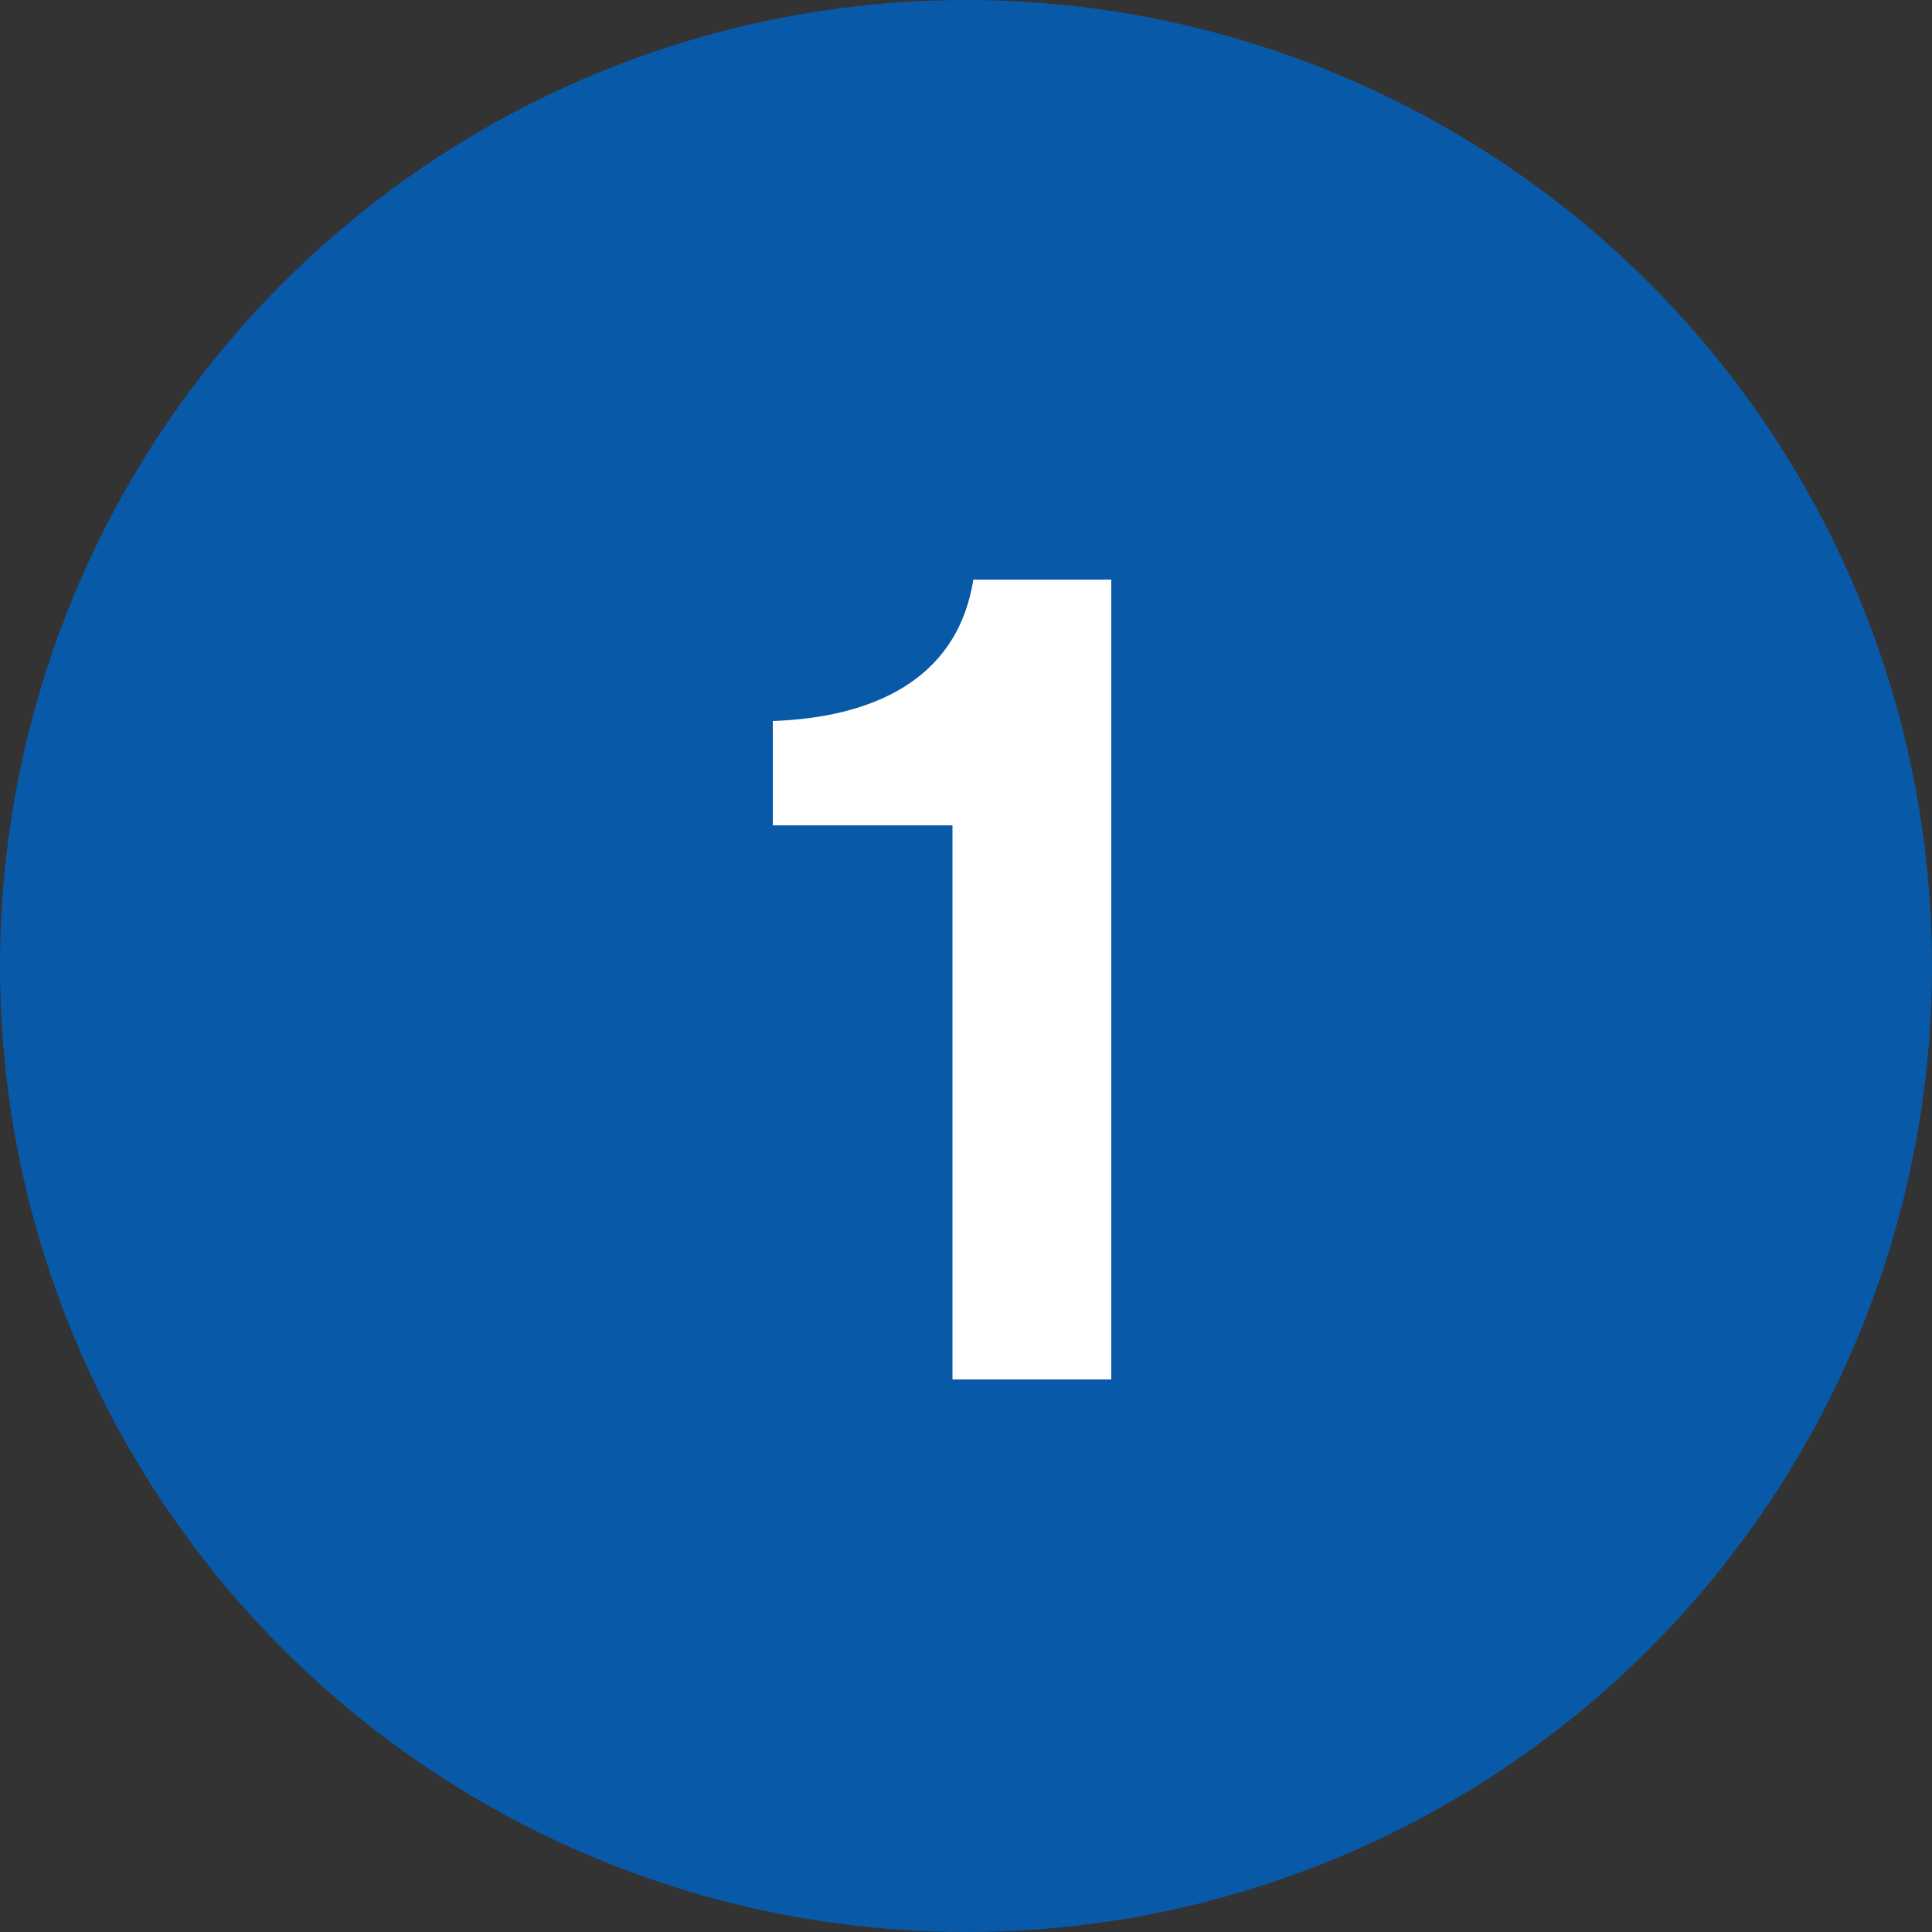
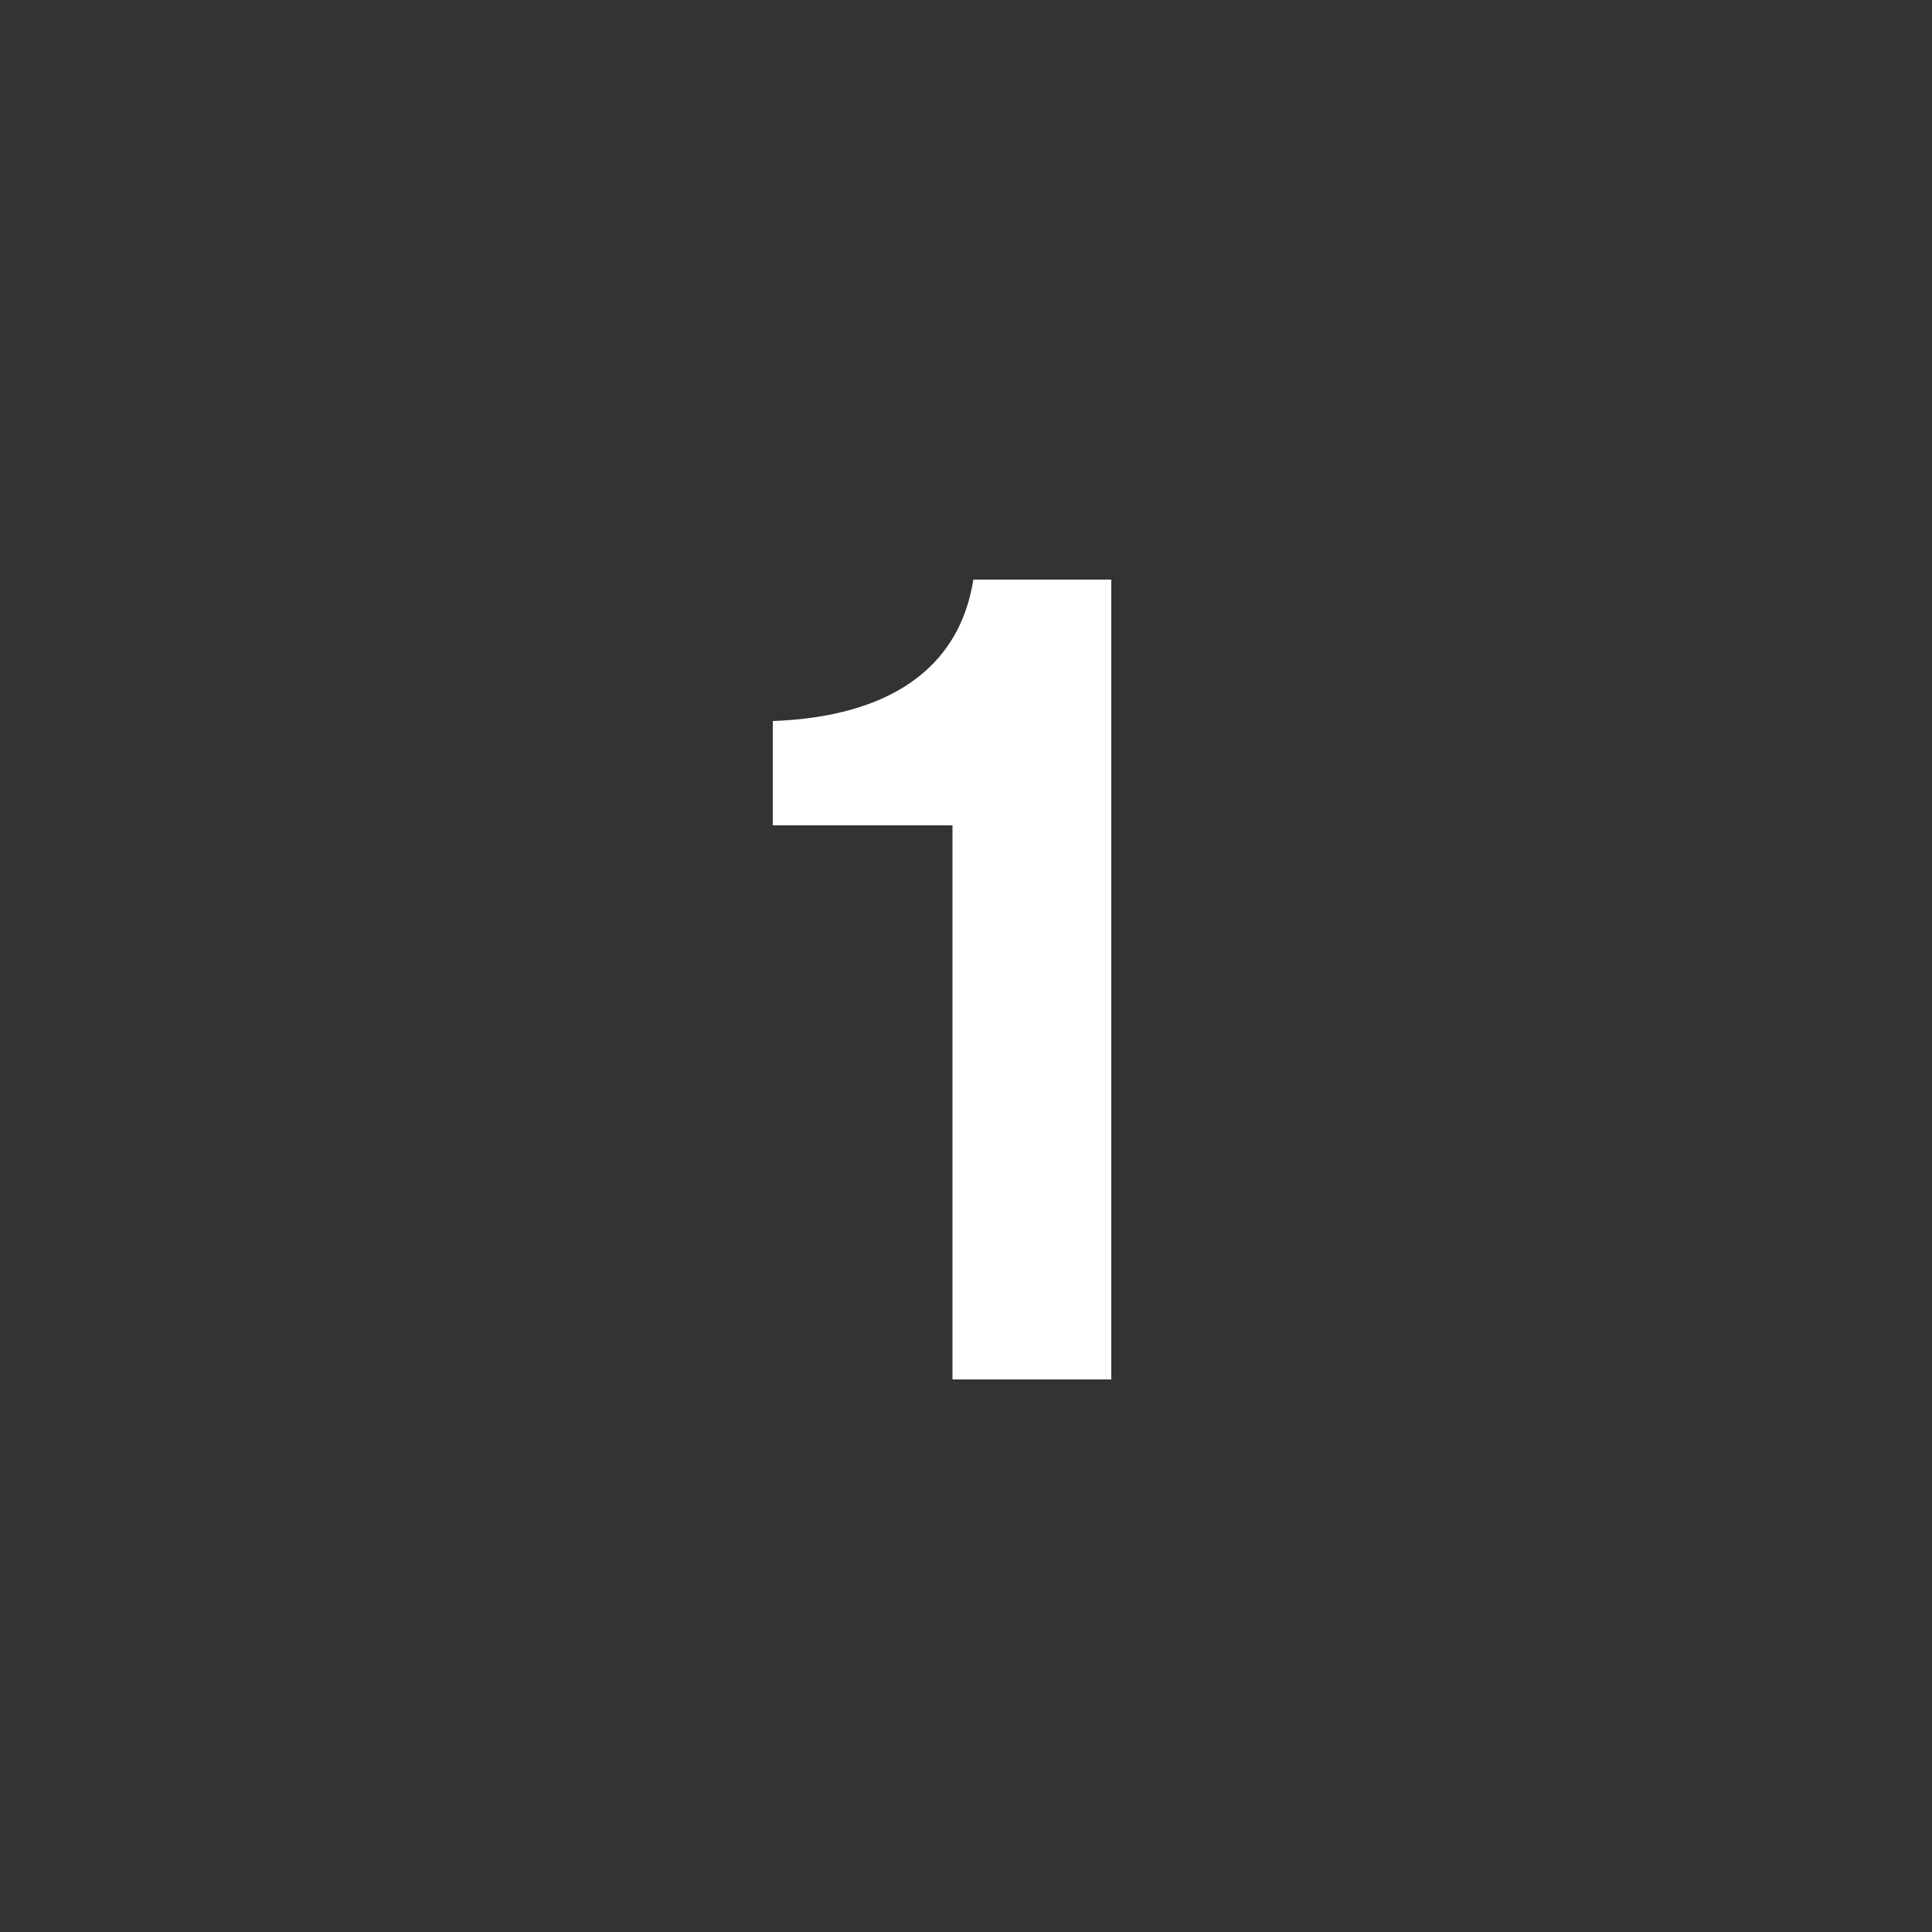
<svg xmlns="http://www.w3.org/2000/svg" width="35" height="35" fill="none">
  <rect width="100%" height="100%" fill="#333333" stroke="none" />
-   <circle cx="17.5" cy="17.5" r="17.5" fill="#0959A9" />
  <path d="M17.255 24.99V14.952H14v-1.89c1.764-.063 3.339-.714 3.633-2.562h2.499v14.49h-2.877Z" fill="#fff" />
</svg>